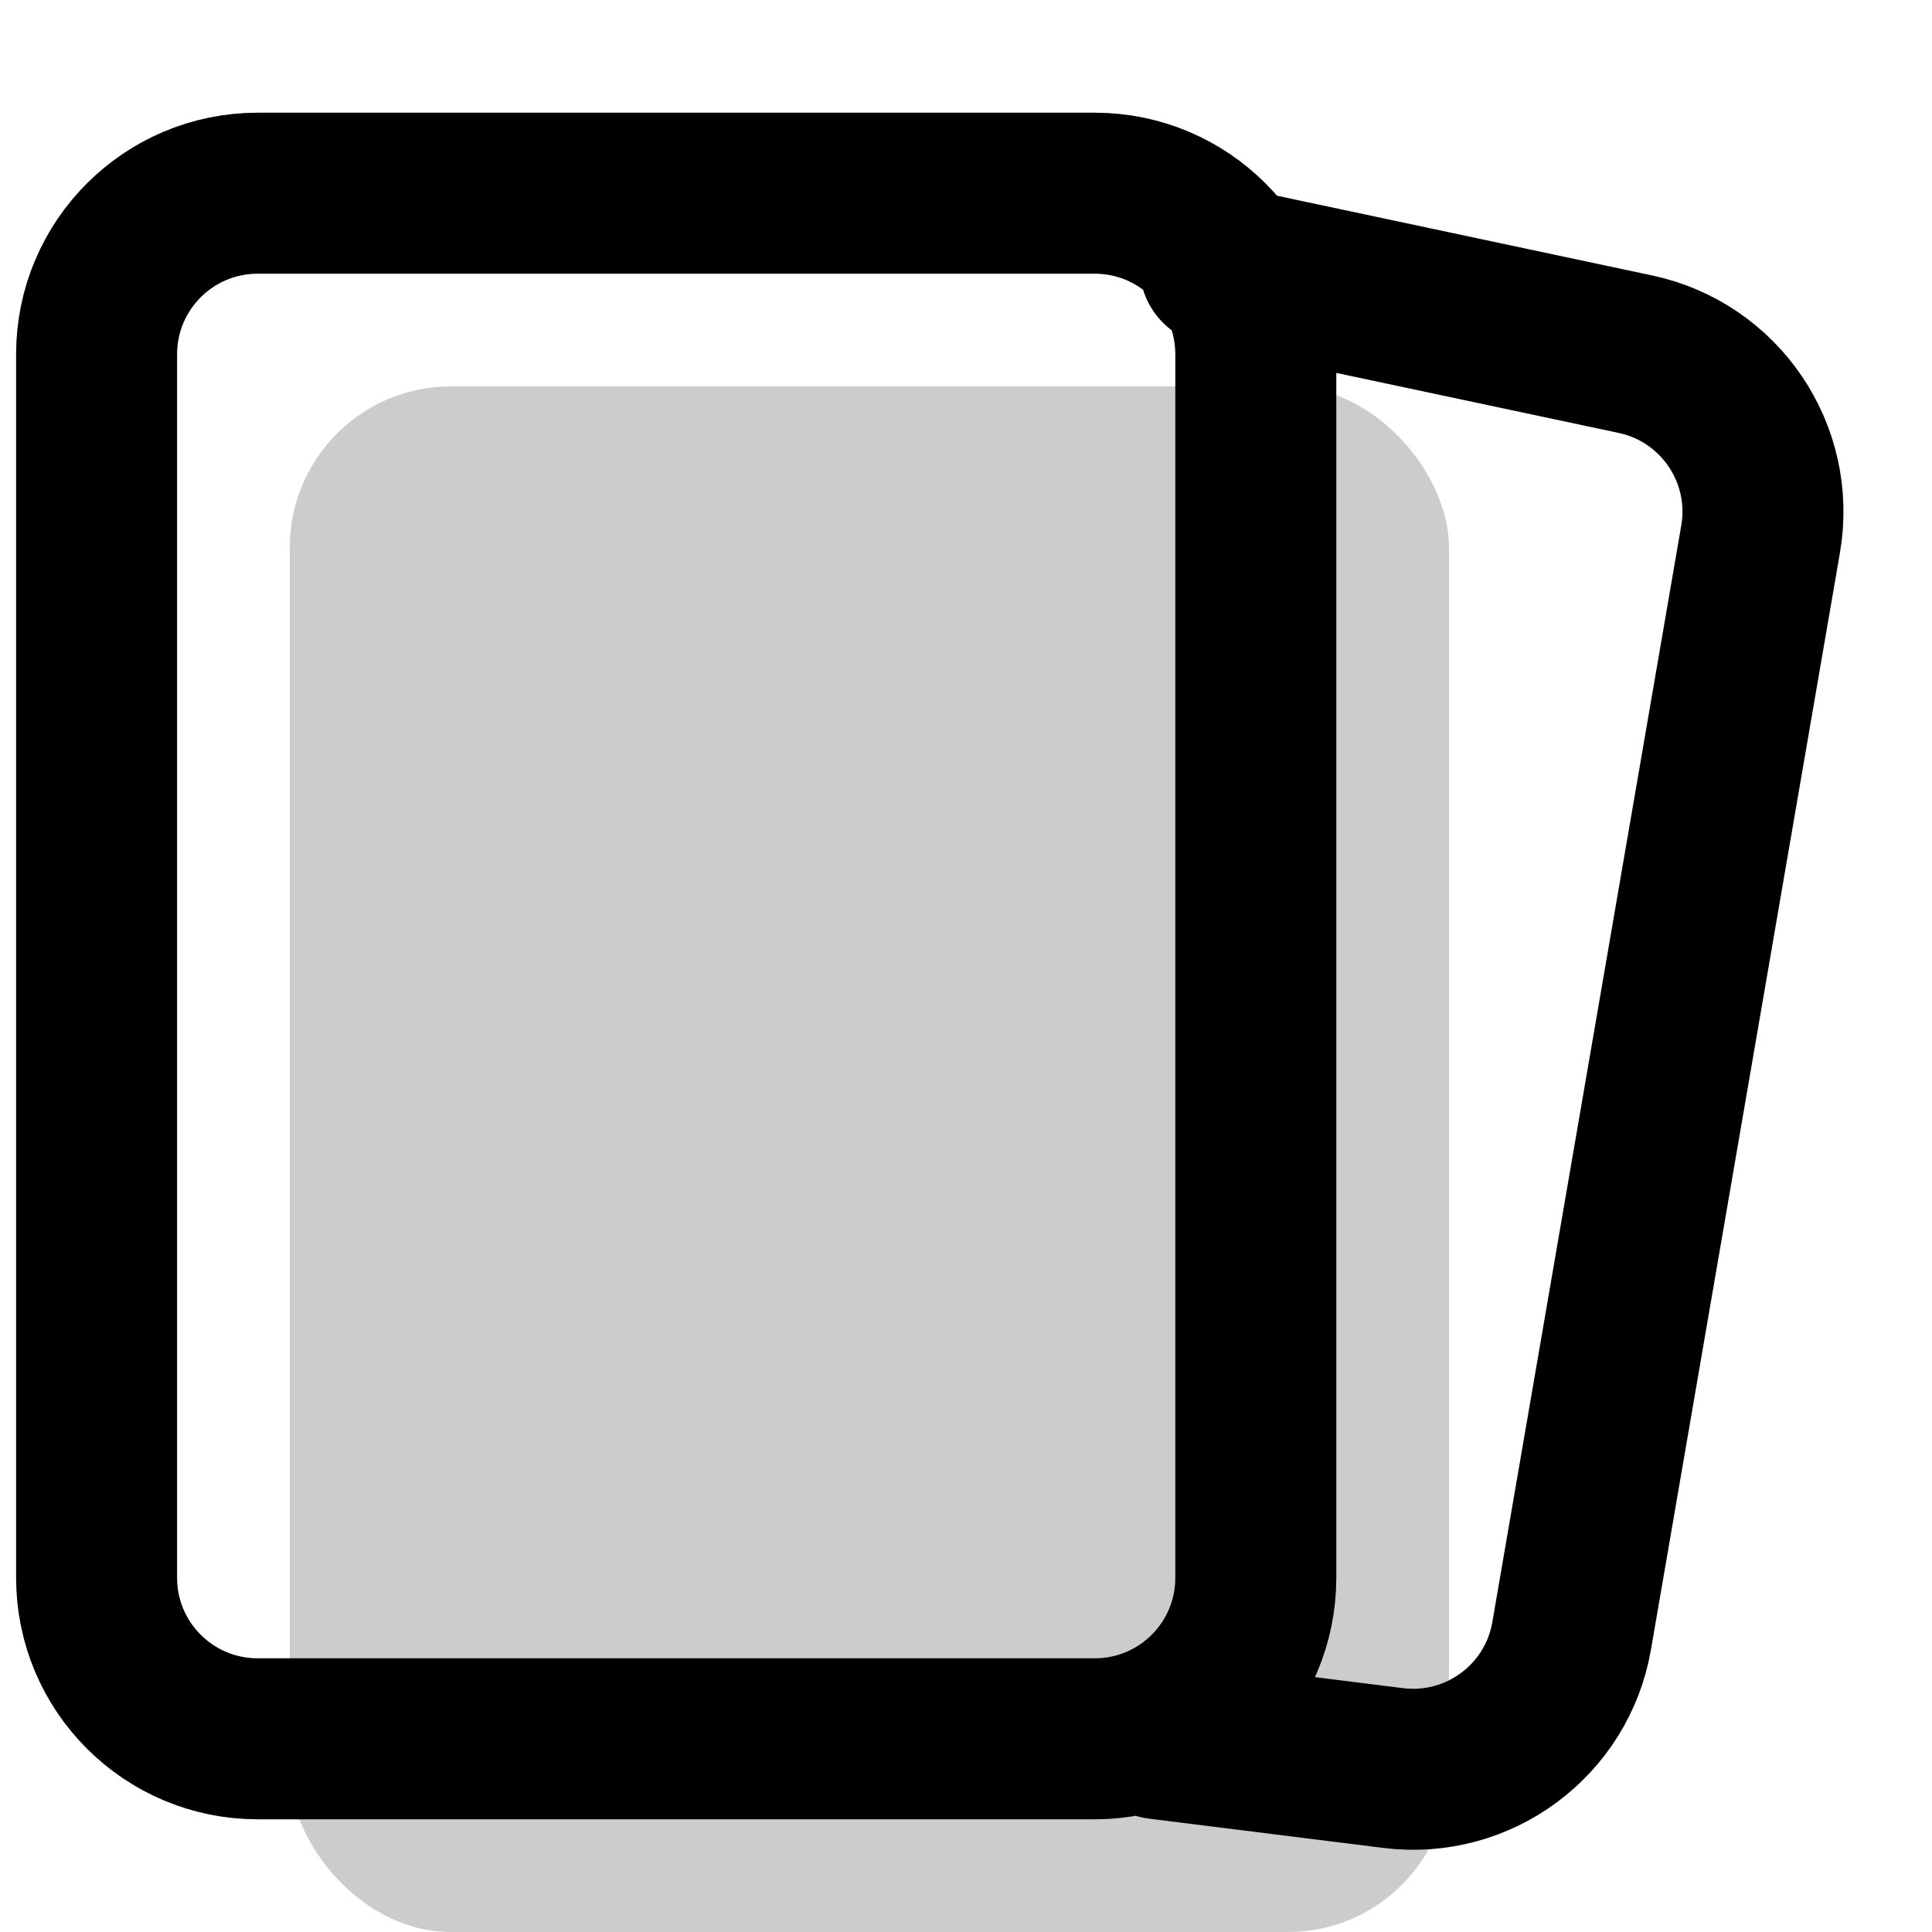
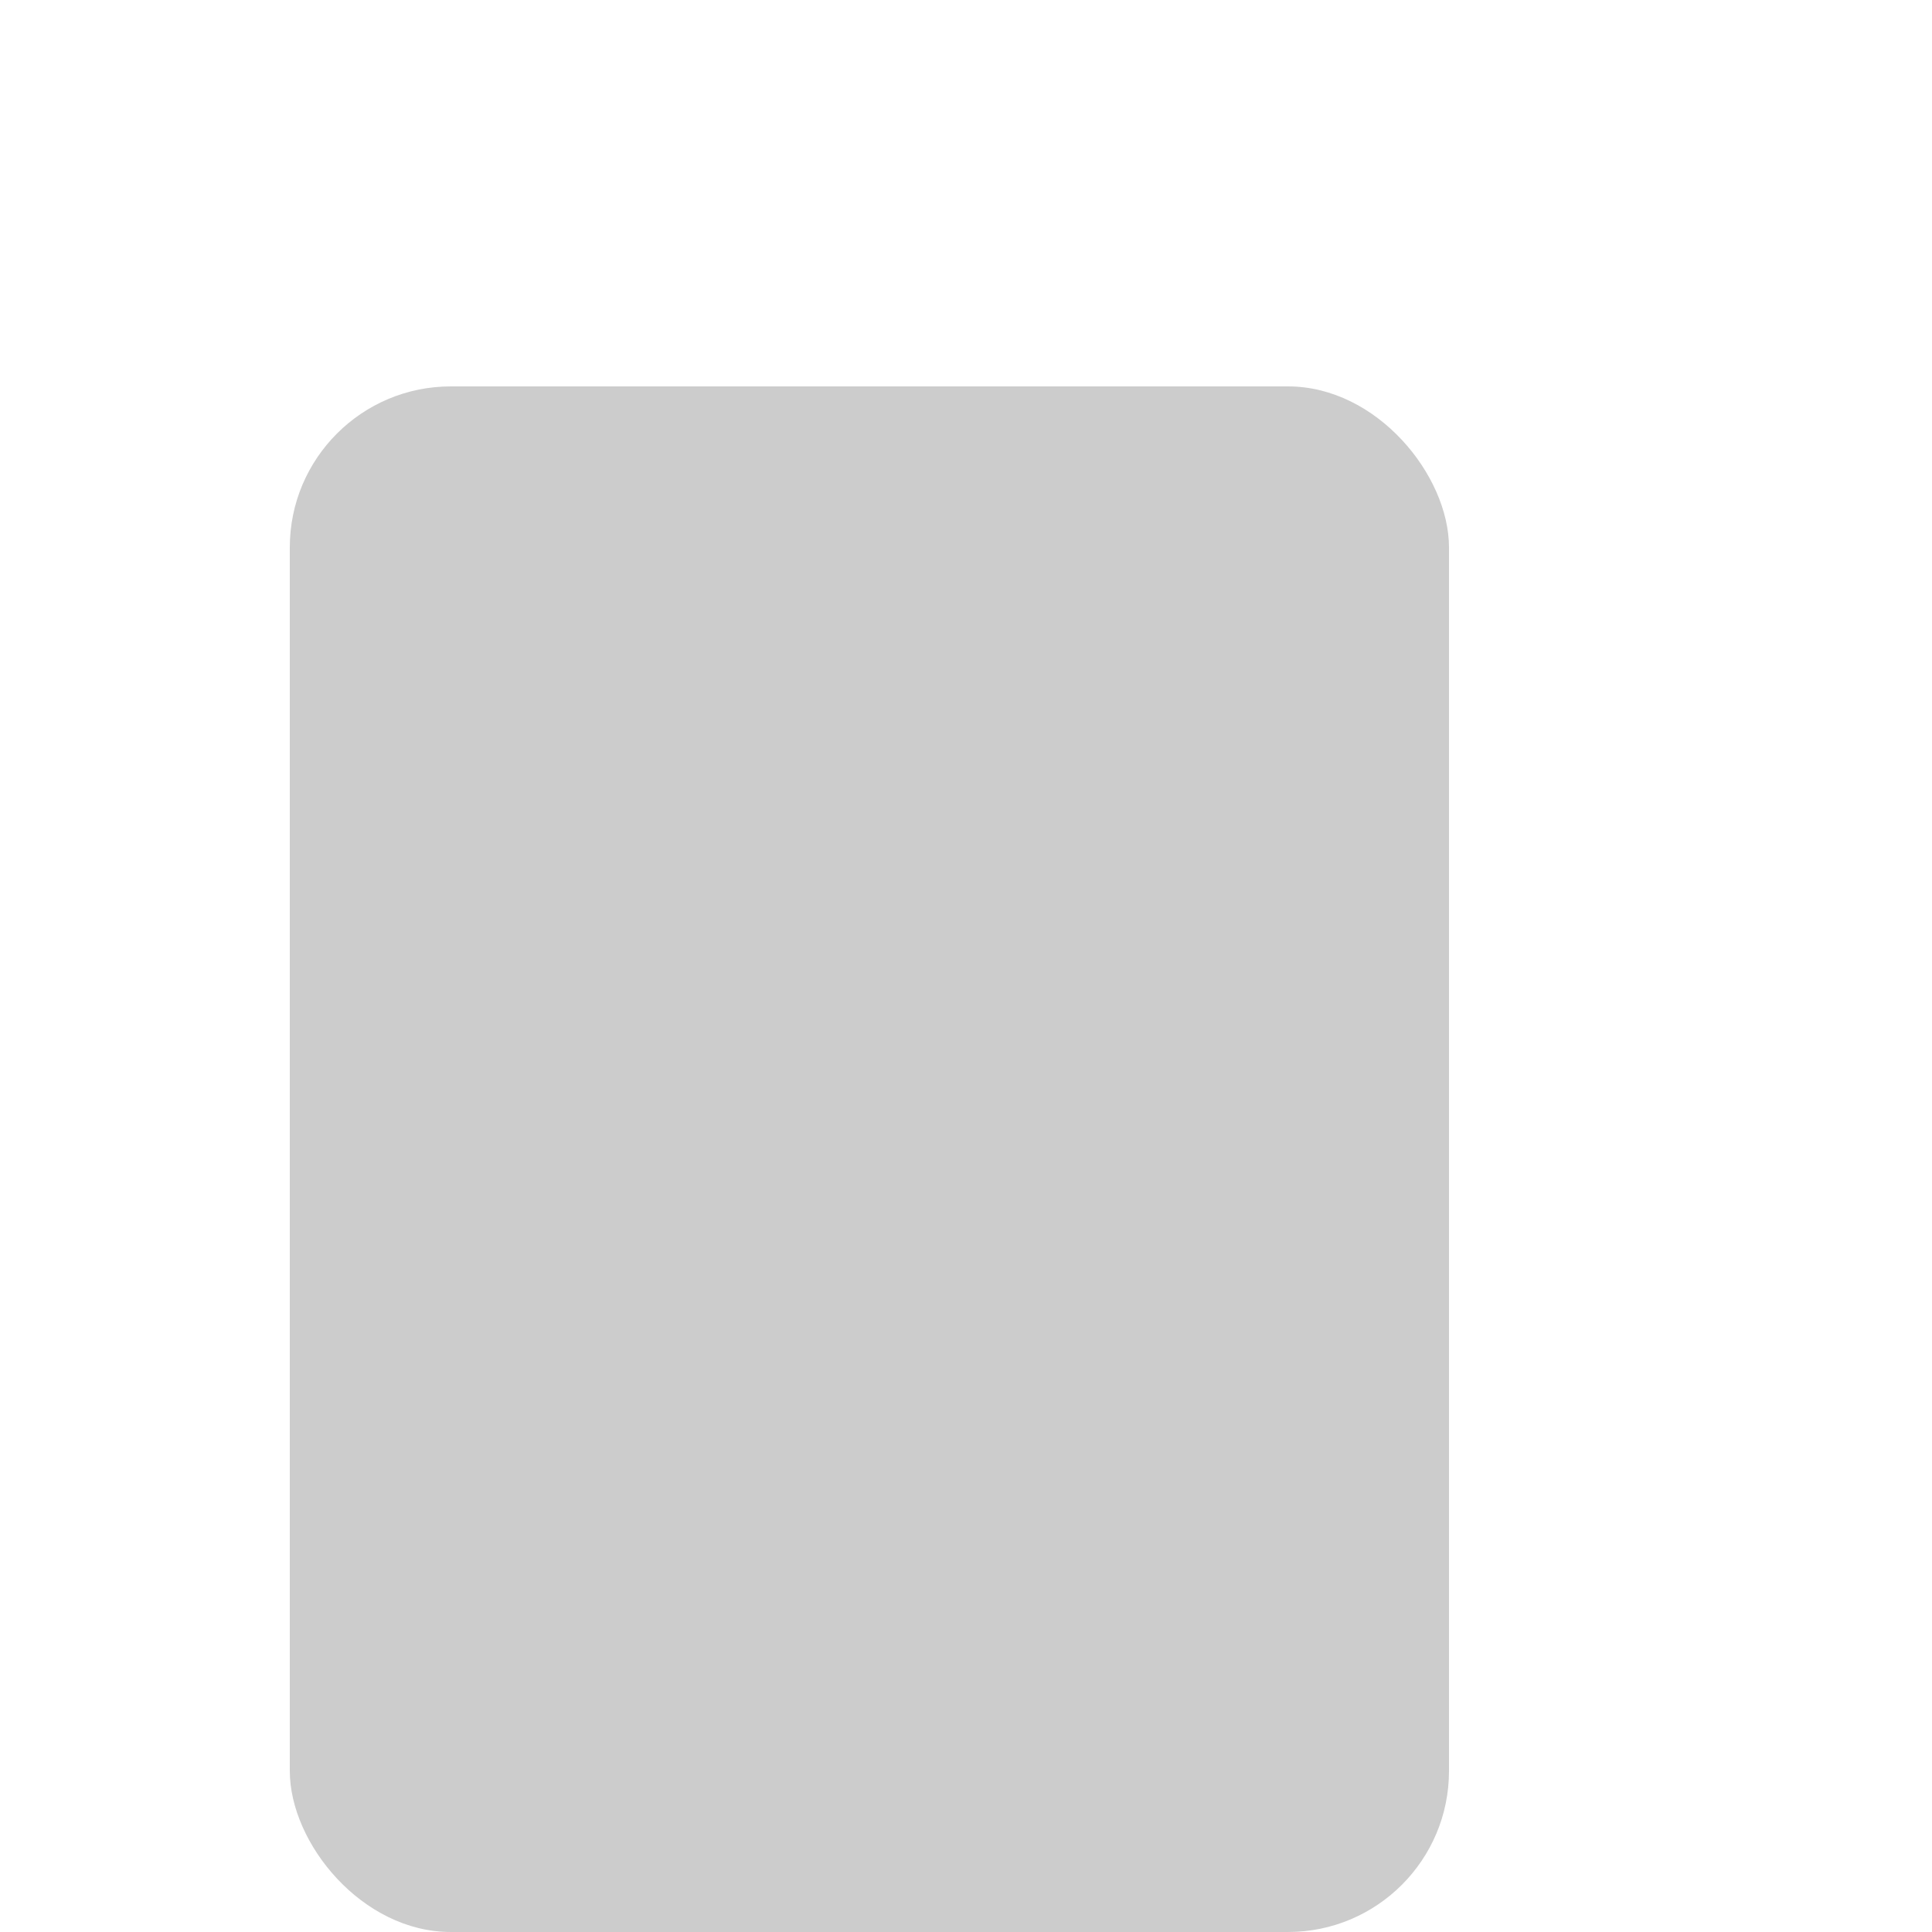
<svg xmlns="http://www.w3.org/2000/svg" width="24" height="24" viewBox="0 0 24 24" fill="none">
  <rect x="3.6" y="4.8" width="14.4" height="19.2" rx="2" fill="currentColor" fill-opacity="0.2" />
-   <path d="M15.155 3.303L20.316 4.4C21.367 4.624 22.053 5.637 21.871 6.696L19.524 20.319C19.343 21.372 18.366 22.096 17.305 21.963L14.4 21.6M3.2 21.6H13.6C14.705 21.6 15.6 20.705 15.6 19.6V4.4C15.6 3.296 14.705 2.4 13.6 2.4H3.2C2.096 2.4 1.2 3.296 1.2 4.4V19.6C1.2 20.705 2.096 21.6 3.2 21.6Z" stroke="currentColor" stroke-width="2" stroke-linecap="round" stroke-linejoin="round" />
</svg>